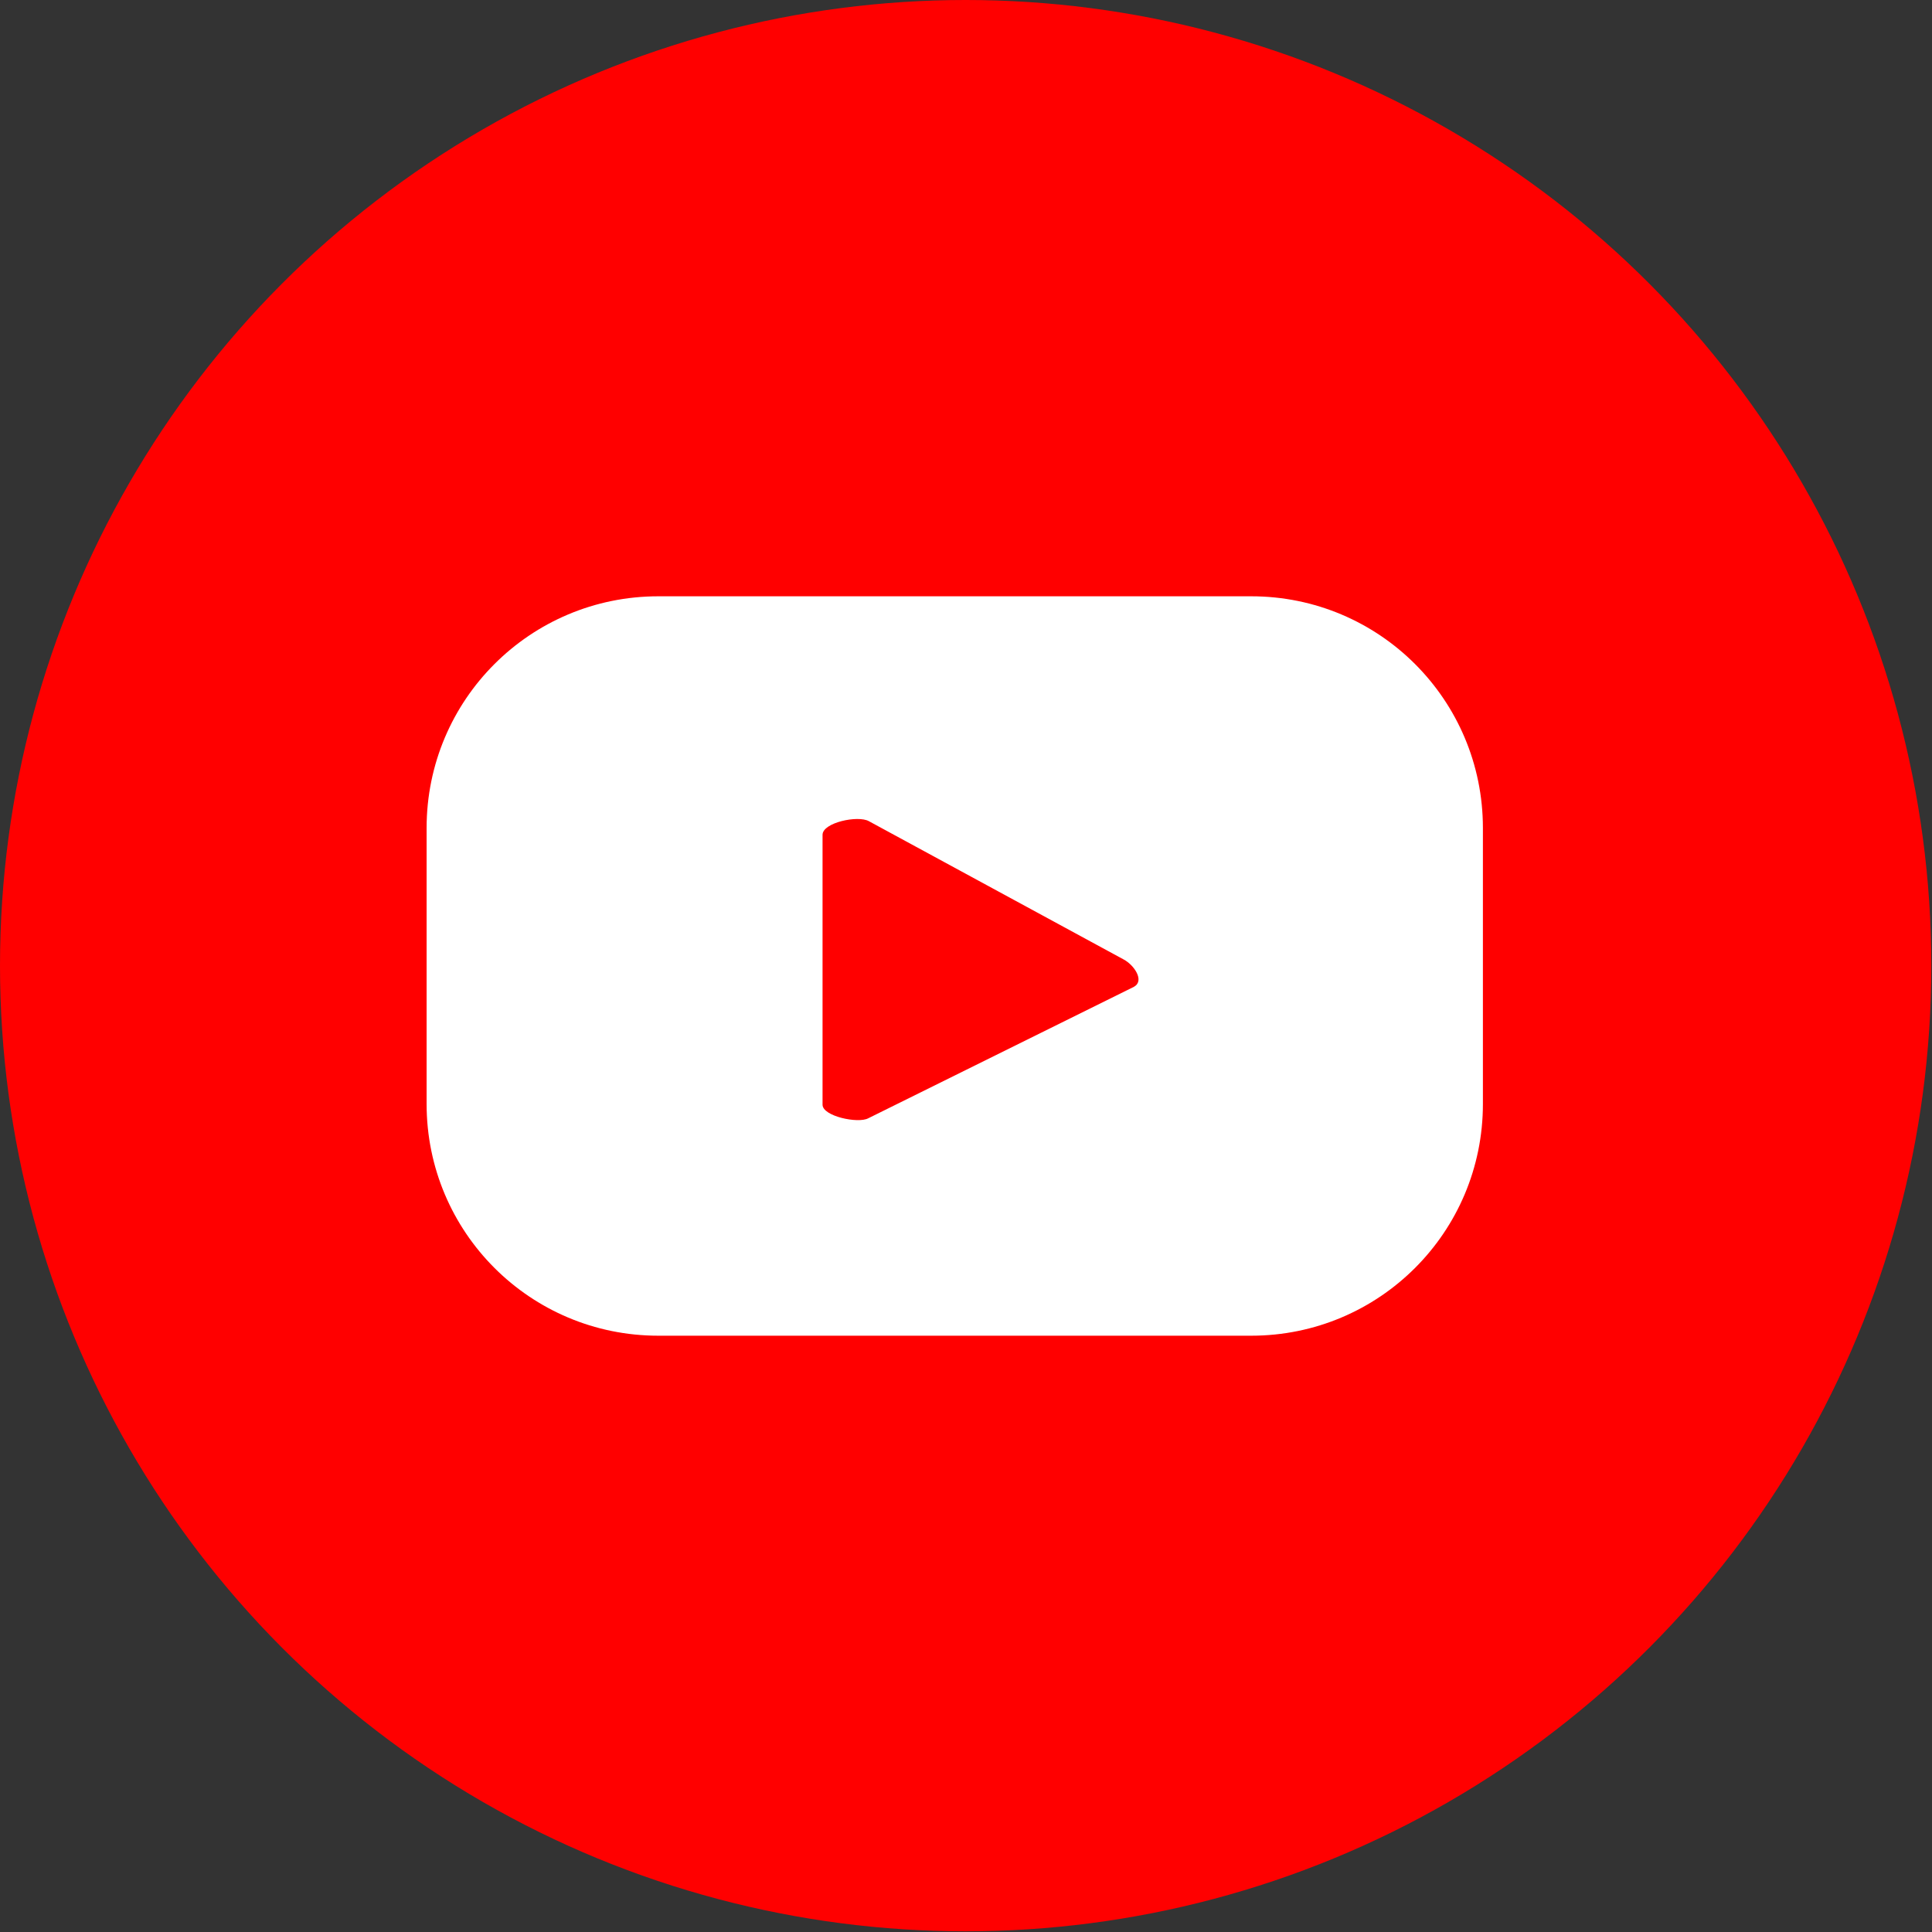
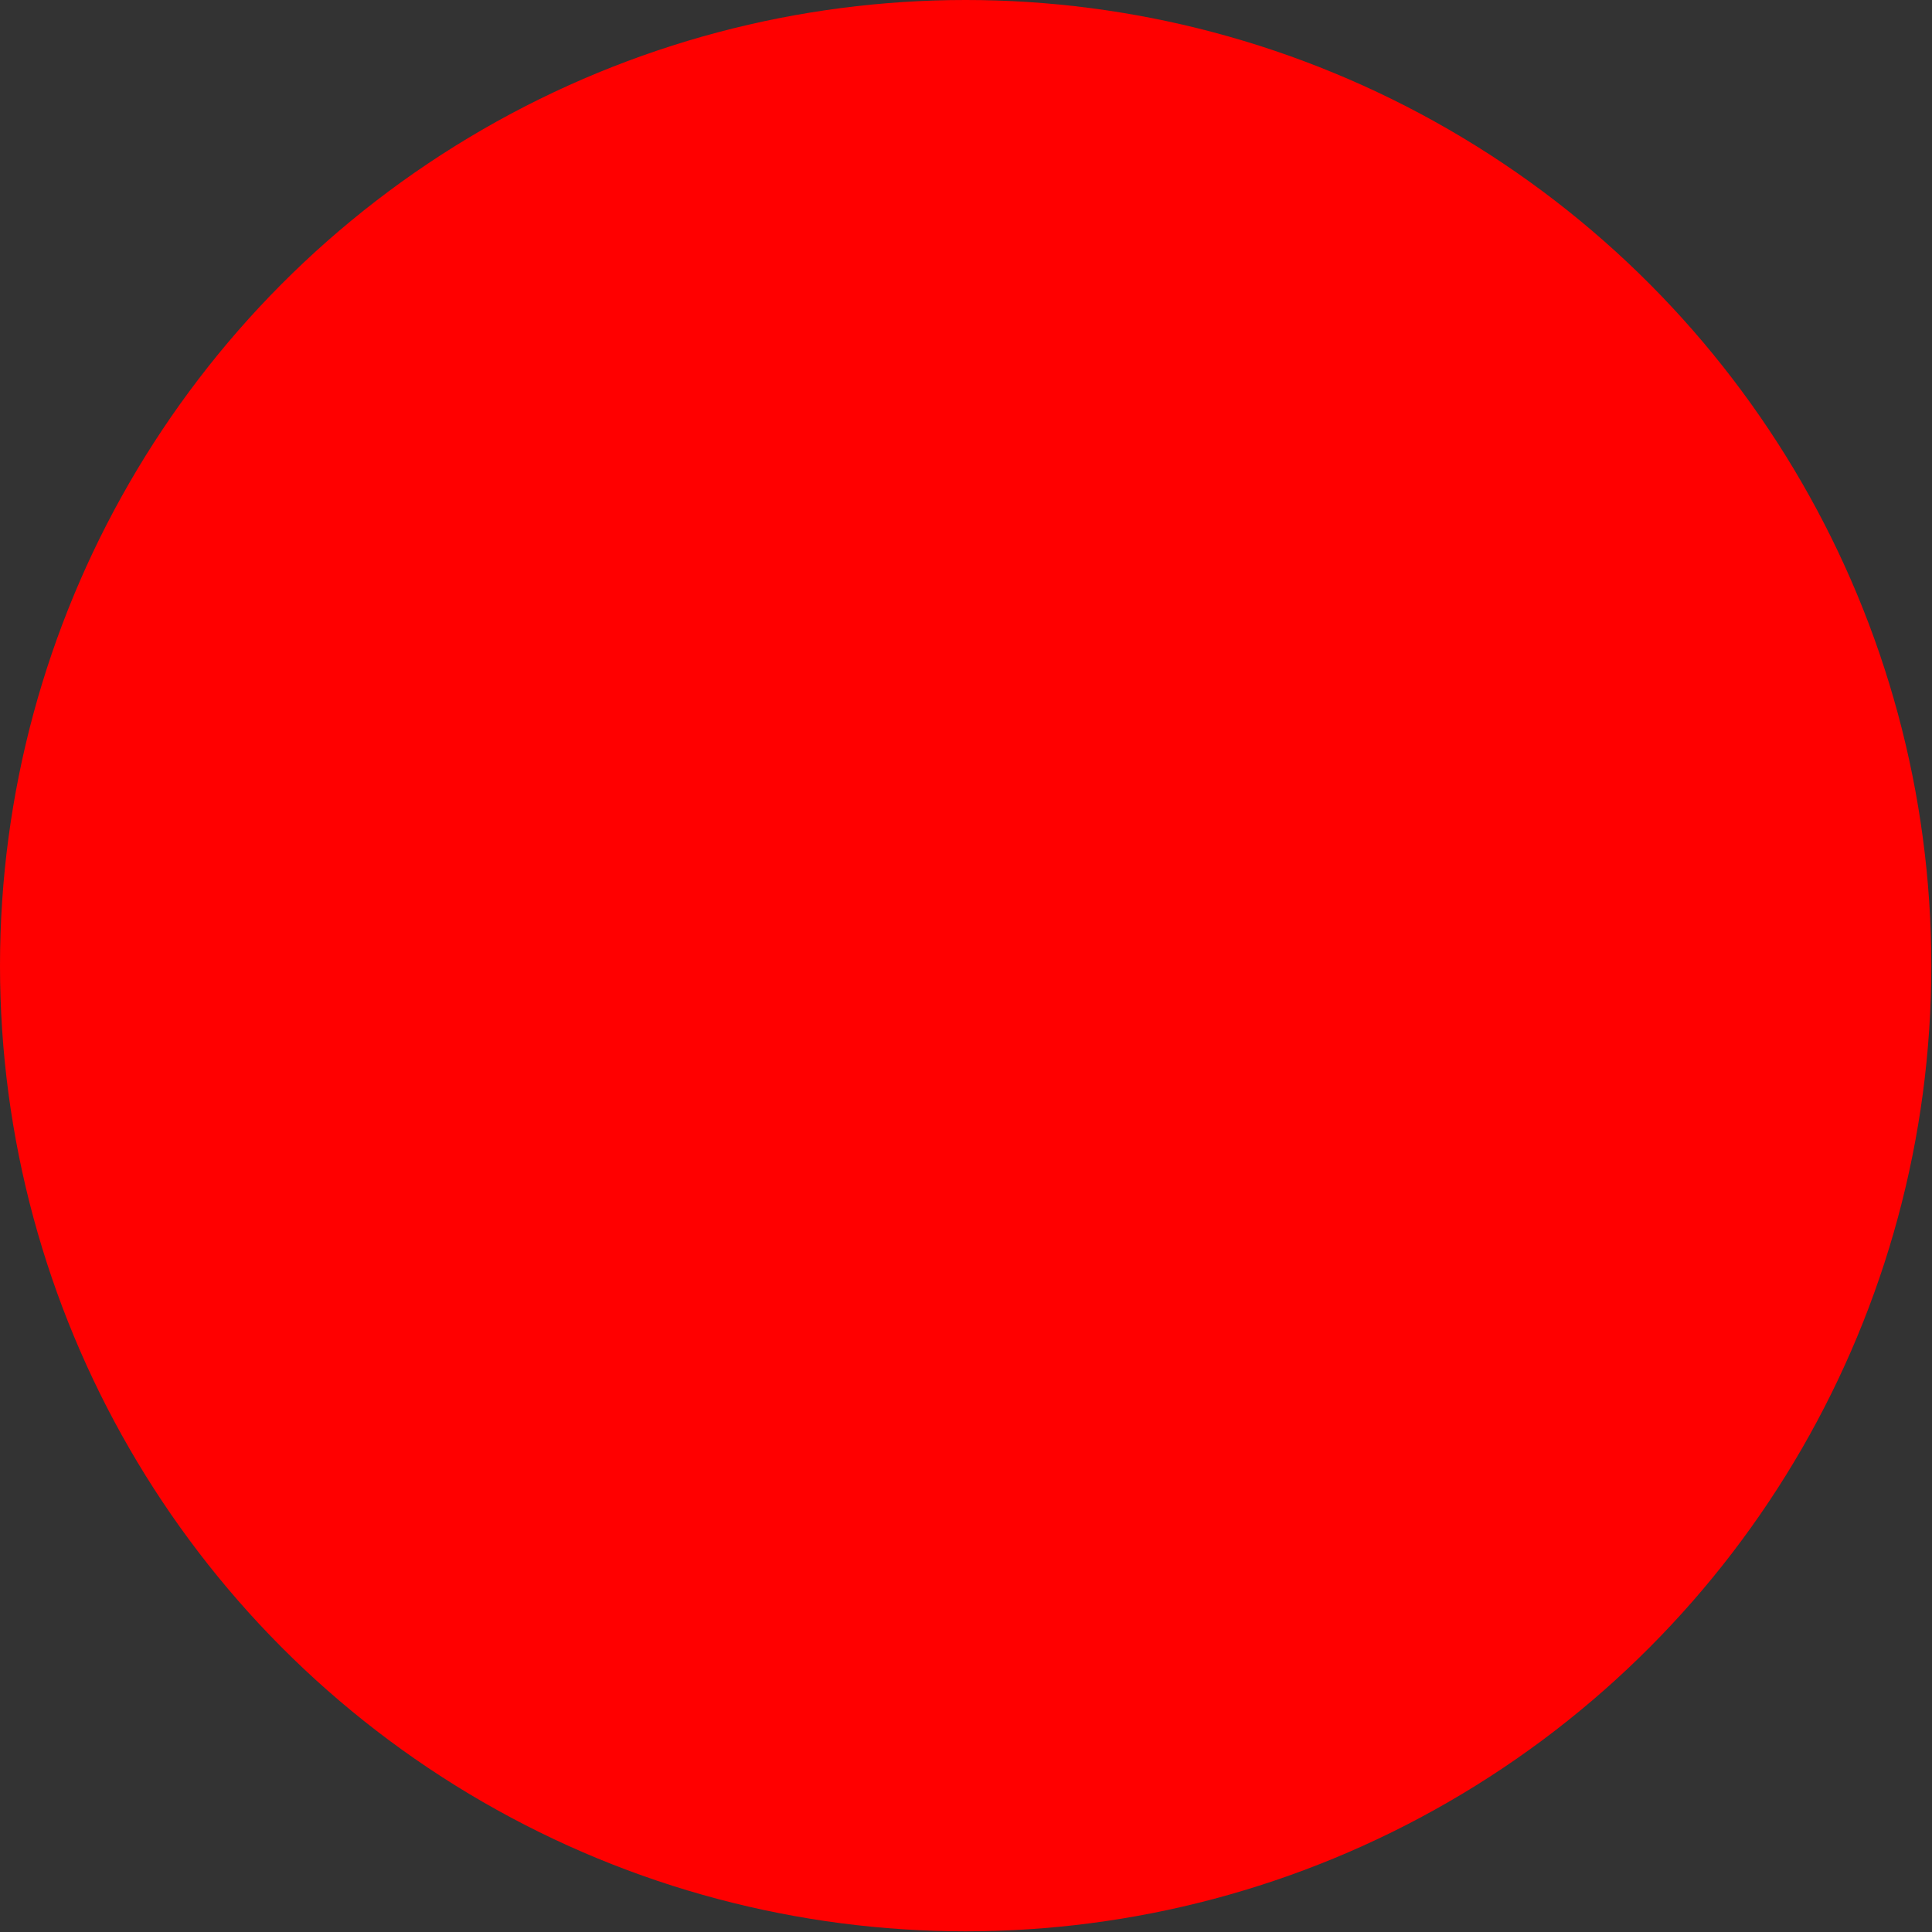
<svg xmlns="http://www.w3.org/2000/svg" version="1.1" id="Layer_1" x="0px" y="0px" viewBox="0 0 283.5 283.5" style="enable-background:new 0 0 283.5 283.5;" xml:space="preserve">
  <rect x="0" y="0" width="283.5" height="283.5" fill="#333333" stroke="none" />
  <style type="text/css">
	.st0{fill:#FF0000;}
	.st1{fill:#FFFFFF;}
</style>
  <g>
    <circle class="st0" cx="141.7" cy="141.7" r="141.7" />
-     <path class="st1" d="M217.6,121.5c0-18.8-15.2-34-34-34h-87c-18.8,0-34,15.2-34,34V162c0,18.8,15.2,34,34,34h87   c18.8,0,34-15.2,34-34V121.5z M166.4,144.8l-39,19.3c-1.5,0.8-6.7-0.3-6.7-2v-39.6c0-1.8,5.2-2.9,6.8-2l37.4,20.3   C166.4,141.6,168,143.9,166.4,144.8z" />
  </g>
</svg>